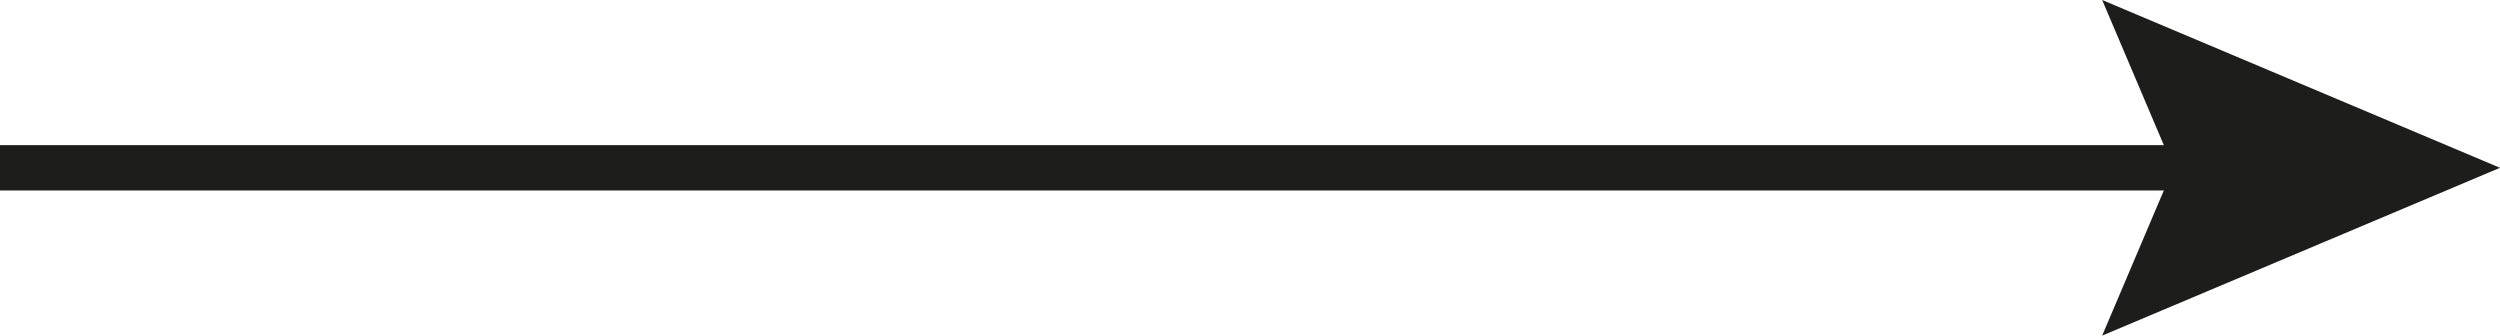
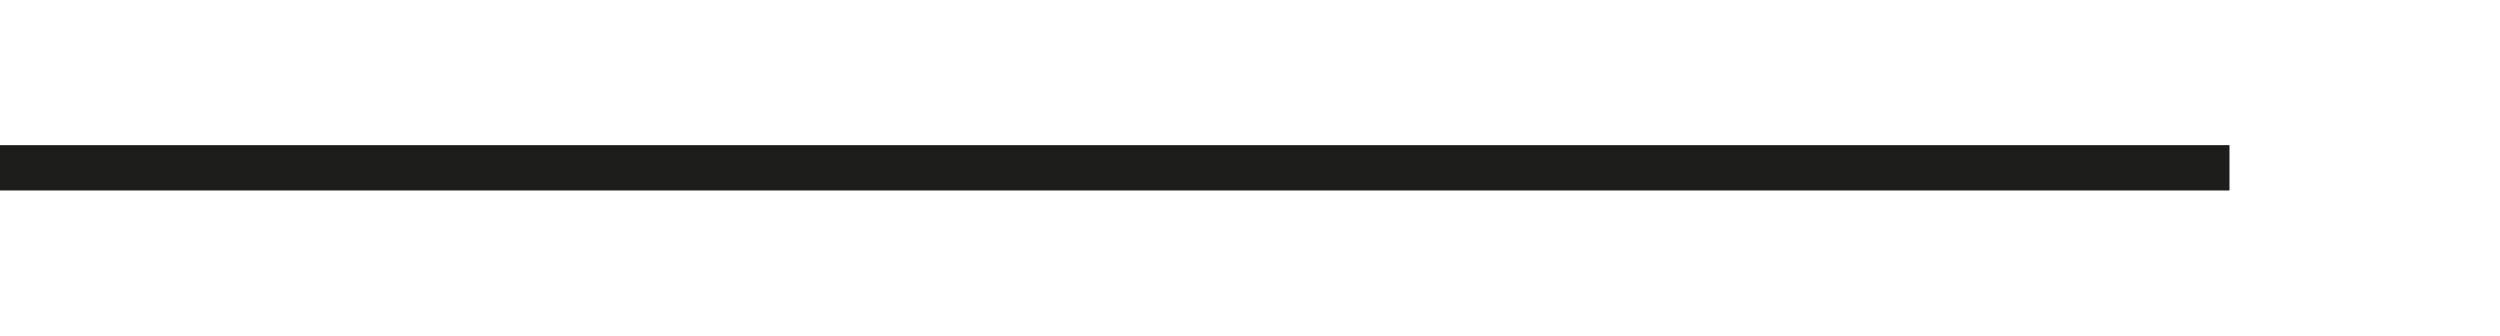
<svg xmlns="http://www.w3.org/2000/svg" id="Layer_2" viewBox="0 0 165.52 22.22">
  <defs>
    <style>.cls-1{fill:none;stroke:#1d1d1b;stroke-miterlimit:10;stroke-width:3px;}.cls-2{fill:#1d1d1b;stroke-width:0px;}</style>
  </defs>
  <g id="Layer_1-2">
    <line class="cls-1" y1="11.11" x2="147.61" y2="11.11" />
-     <polygon class="cls-2" points="139.18 22.22 143.9 11.11 139.18 0 165.52 11.11 139.18 22.22" />
  </g>
</svg>